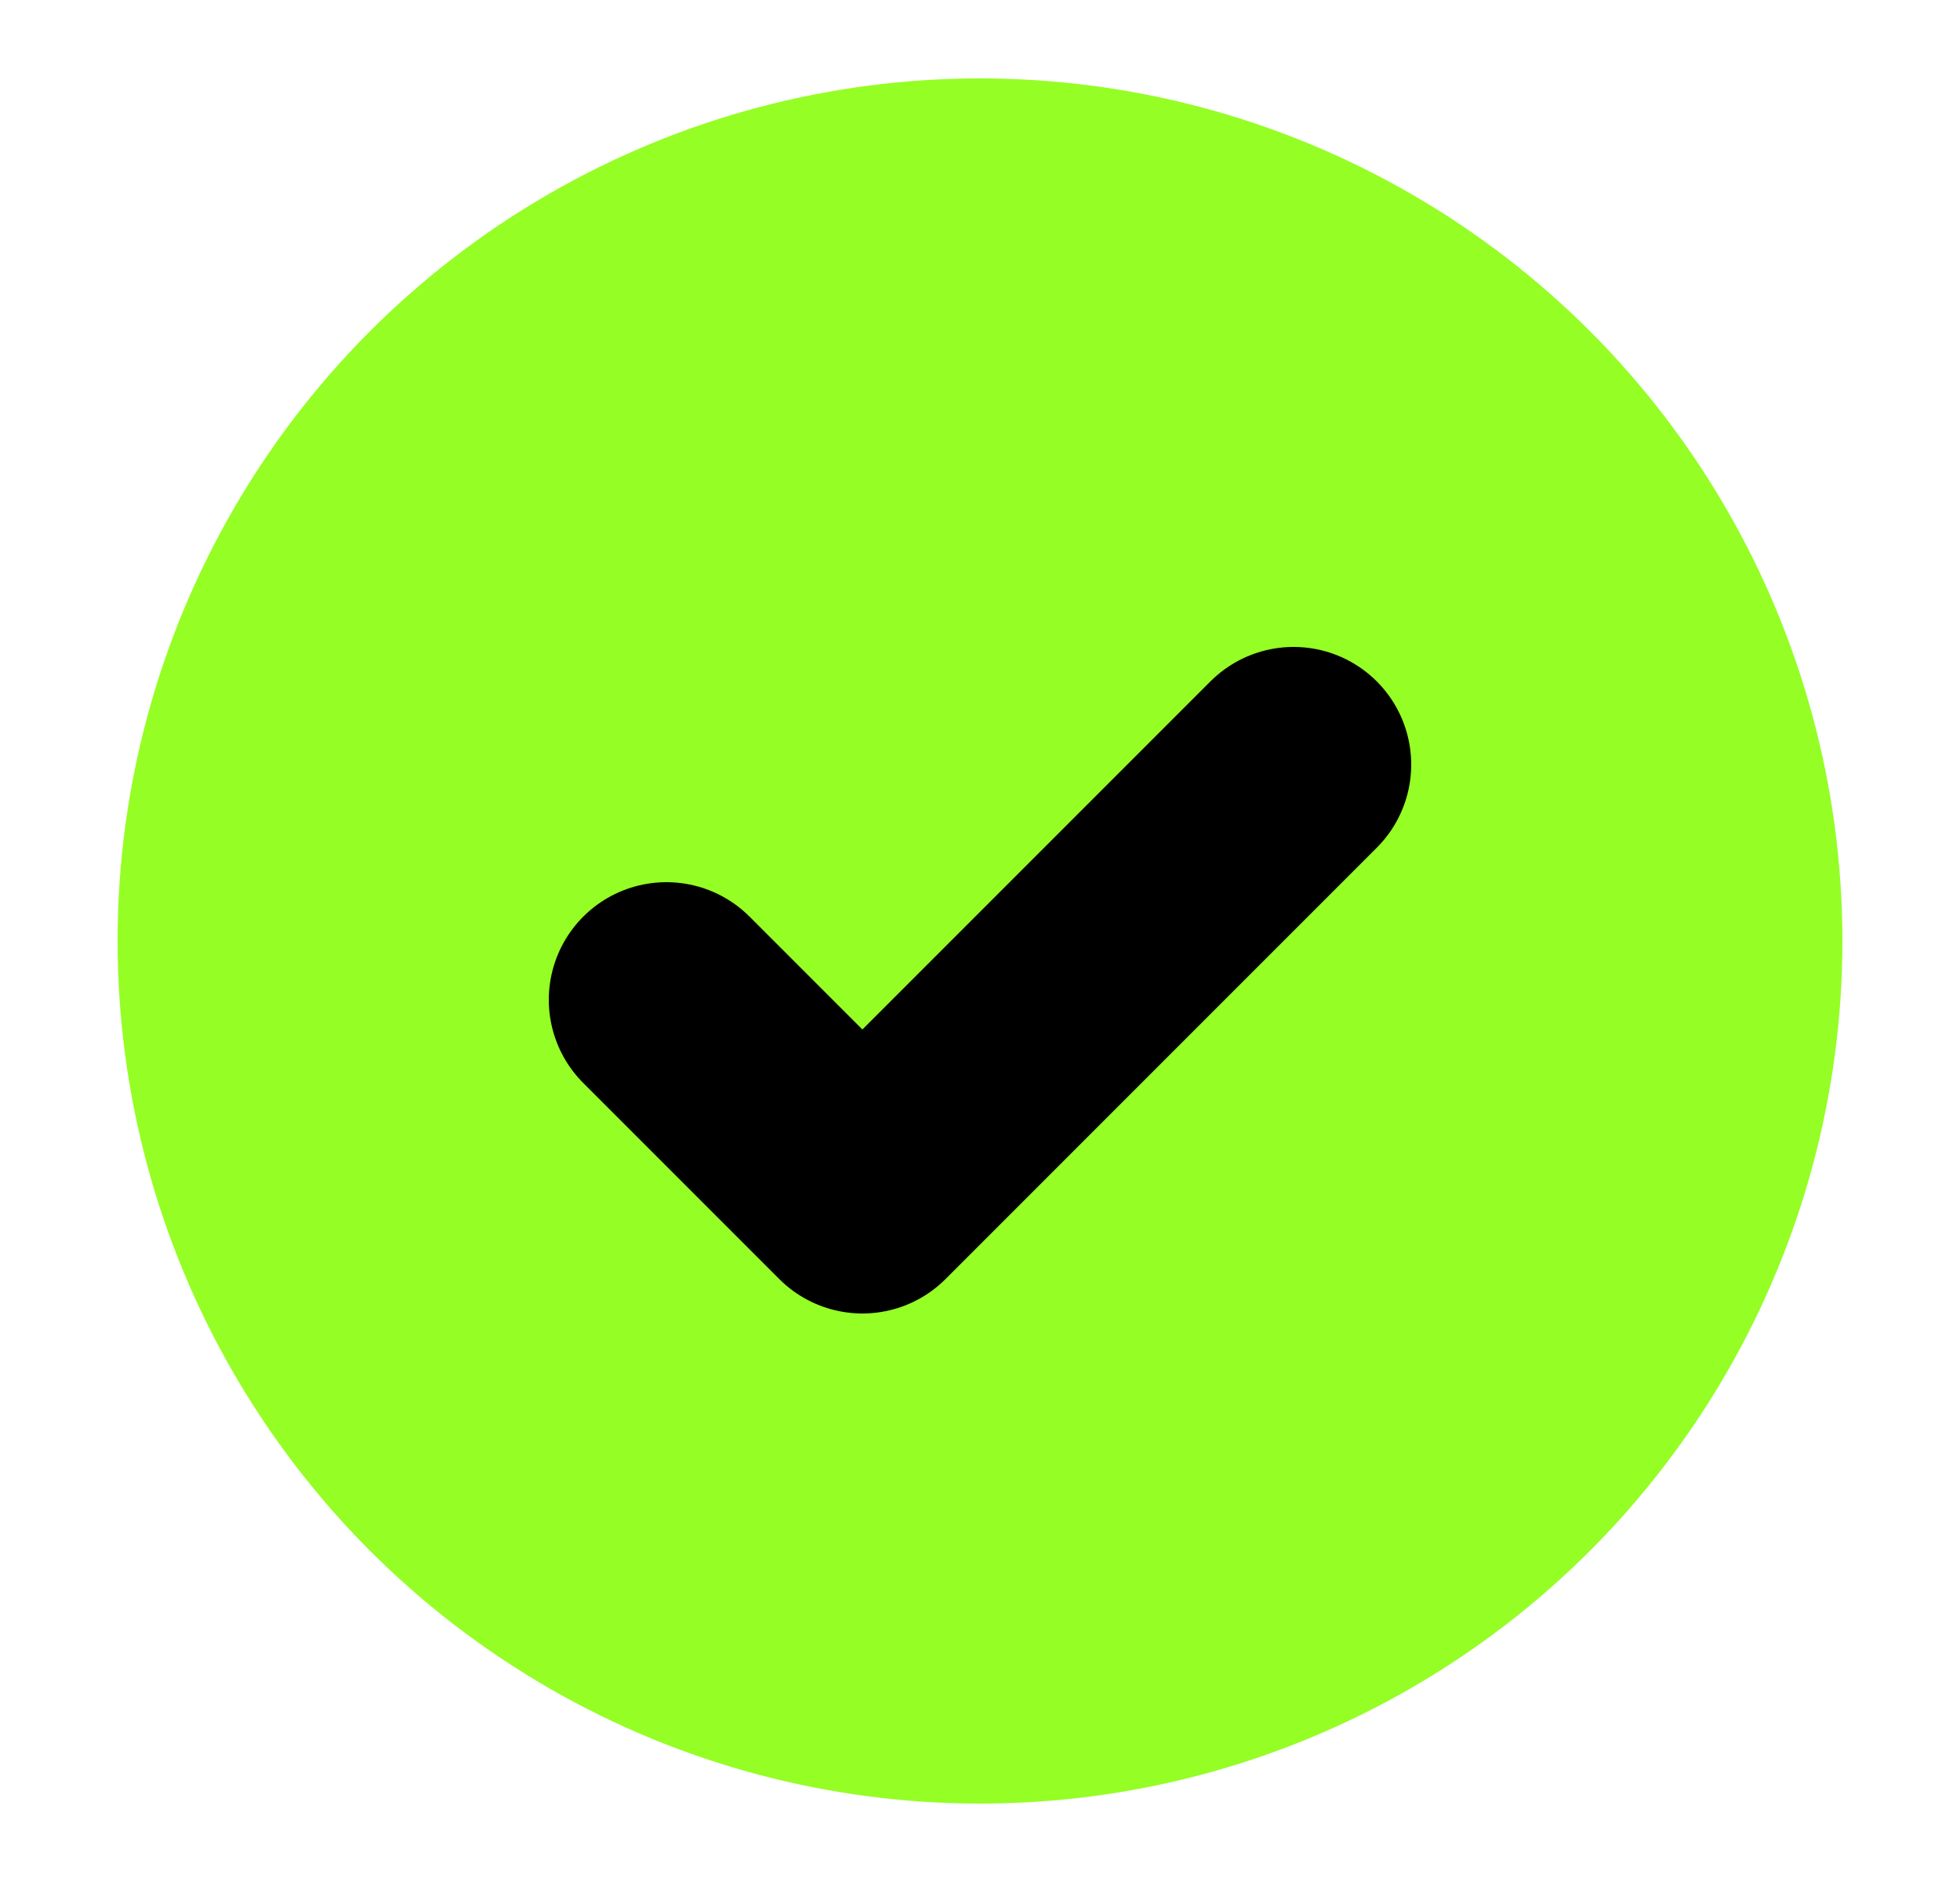
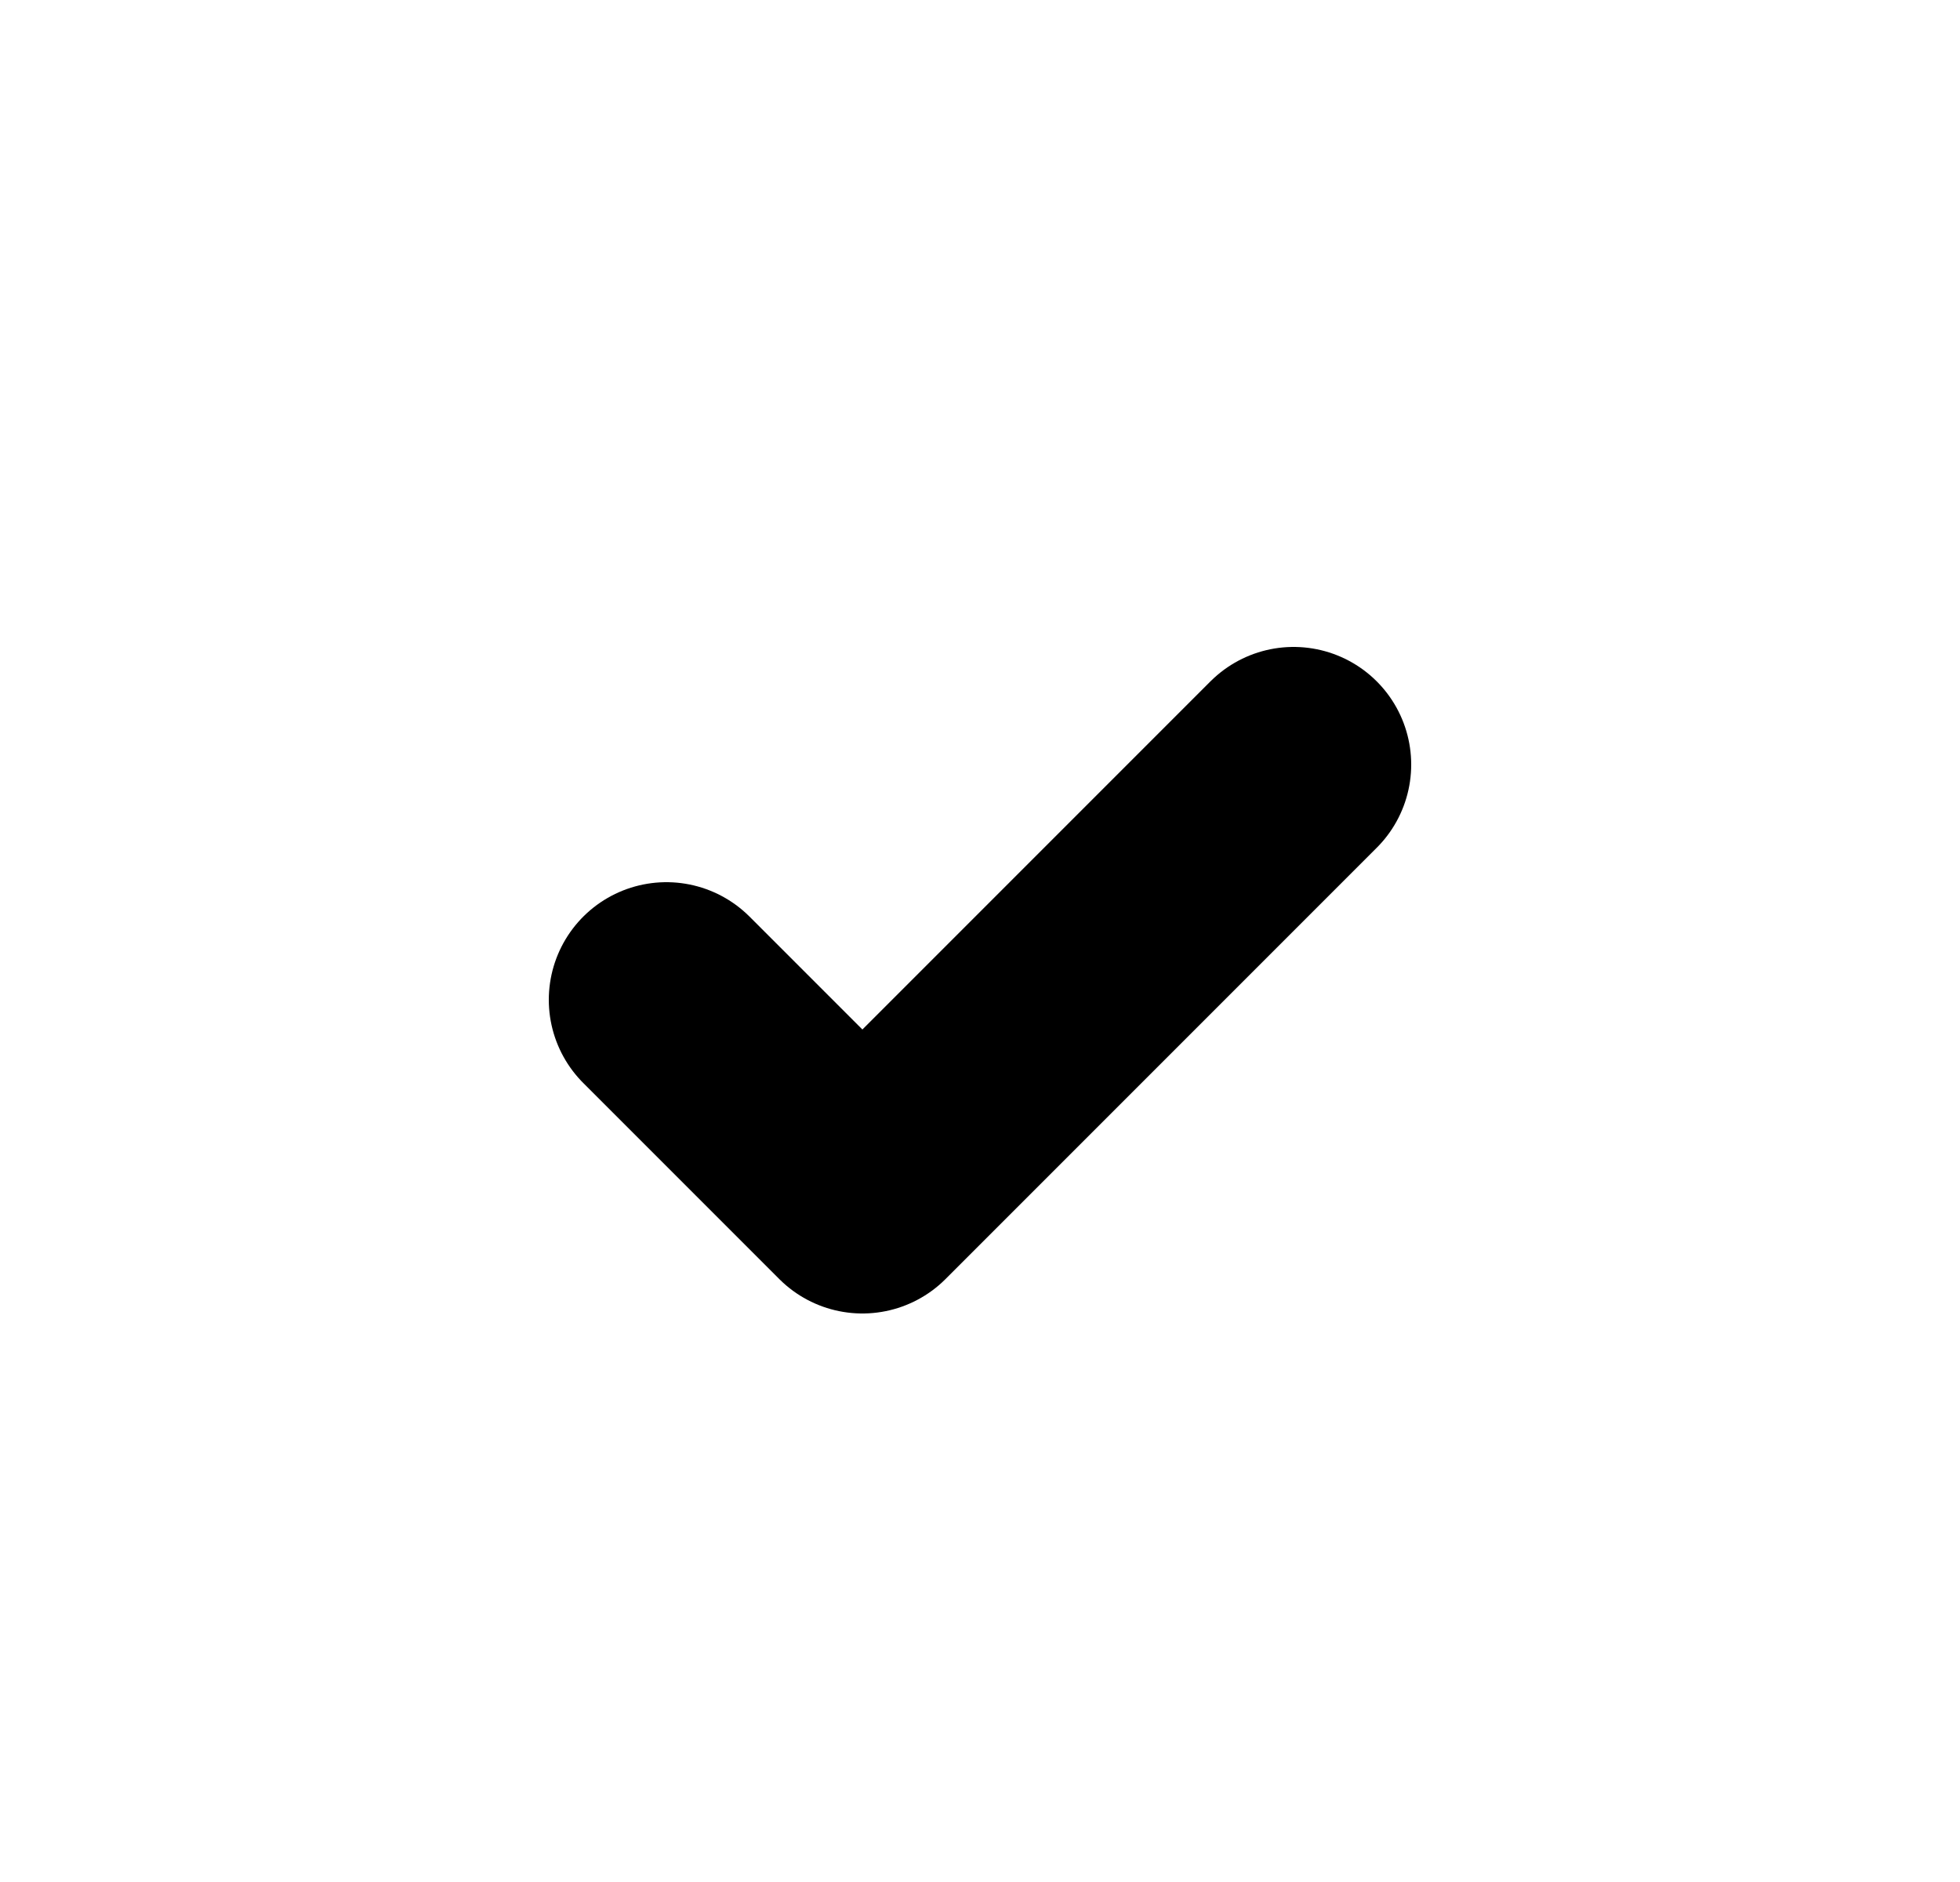
<svg xmlns="http://www.w3.org/2000/svg" width="25" height="24" viewBox="0 0 25 24" fill="none">
-   <circle cx="12.5" cy="12" r="11" fill="#95FE25" />
  <path d="M16.5 9.75L11 15.25L8.5 12.75" stroke="black" stroke-width="3" stroke-linecap="round" stroke-linejoin="round" />
</svg>